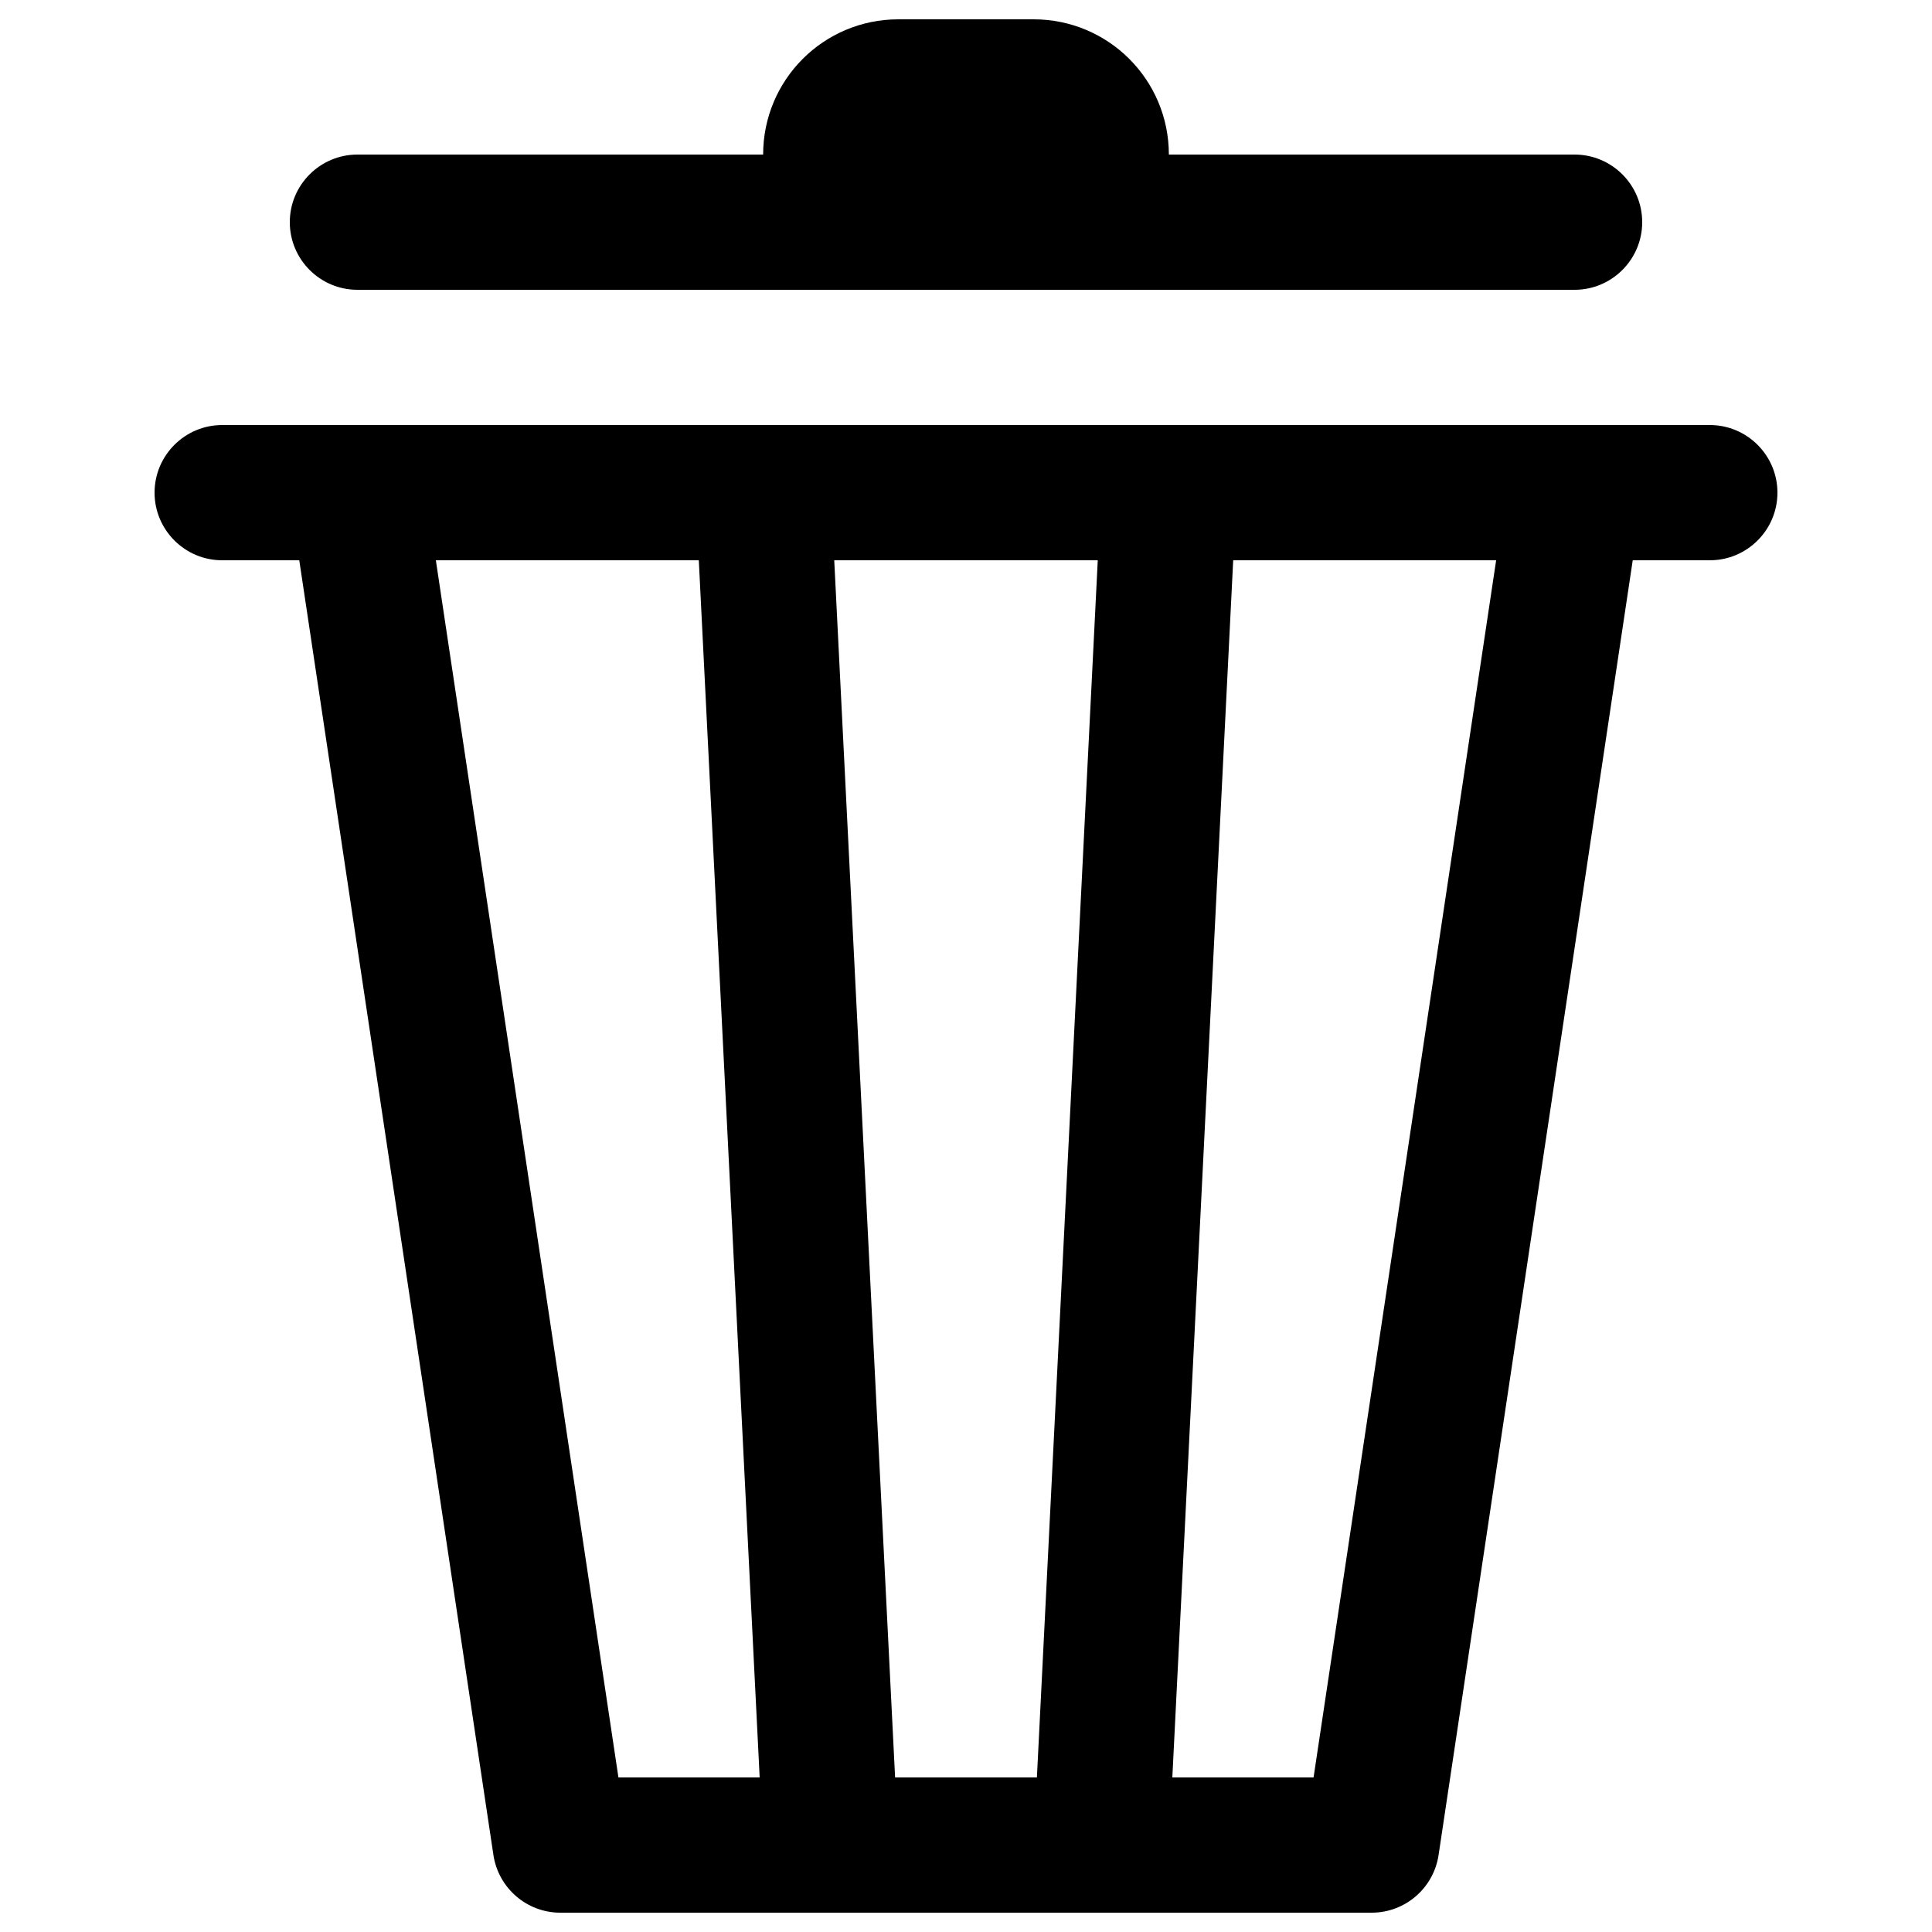
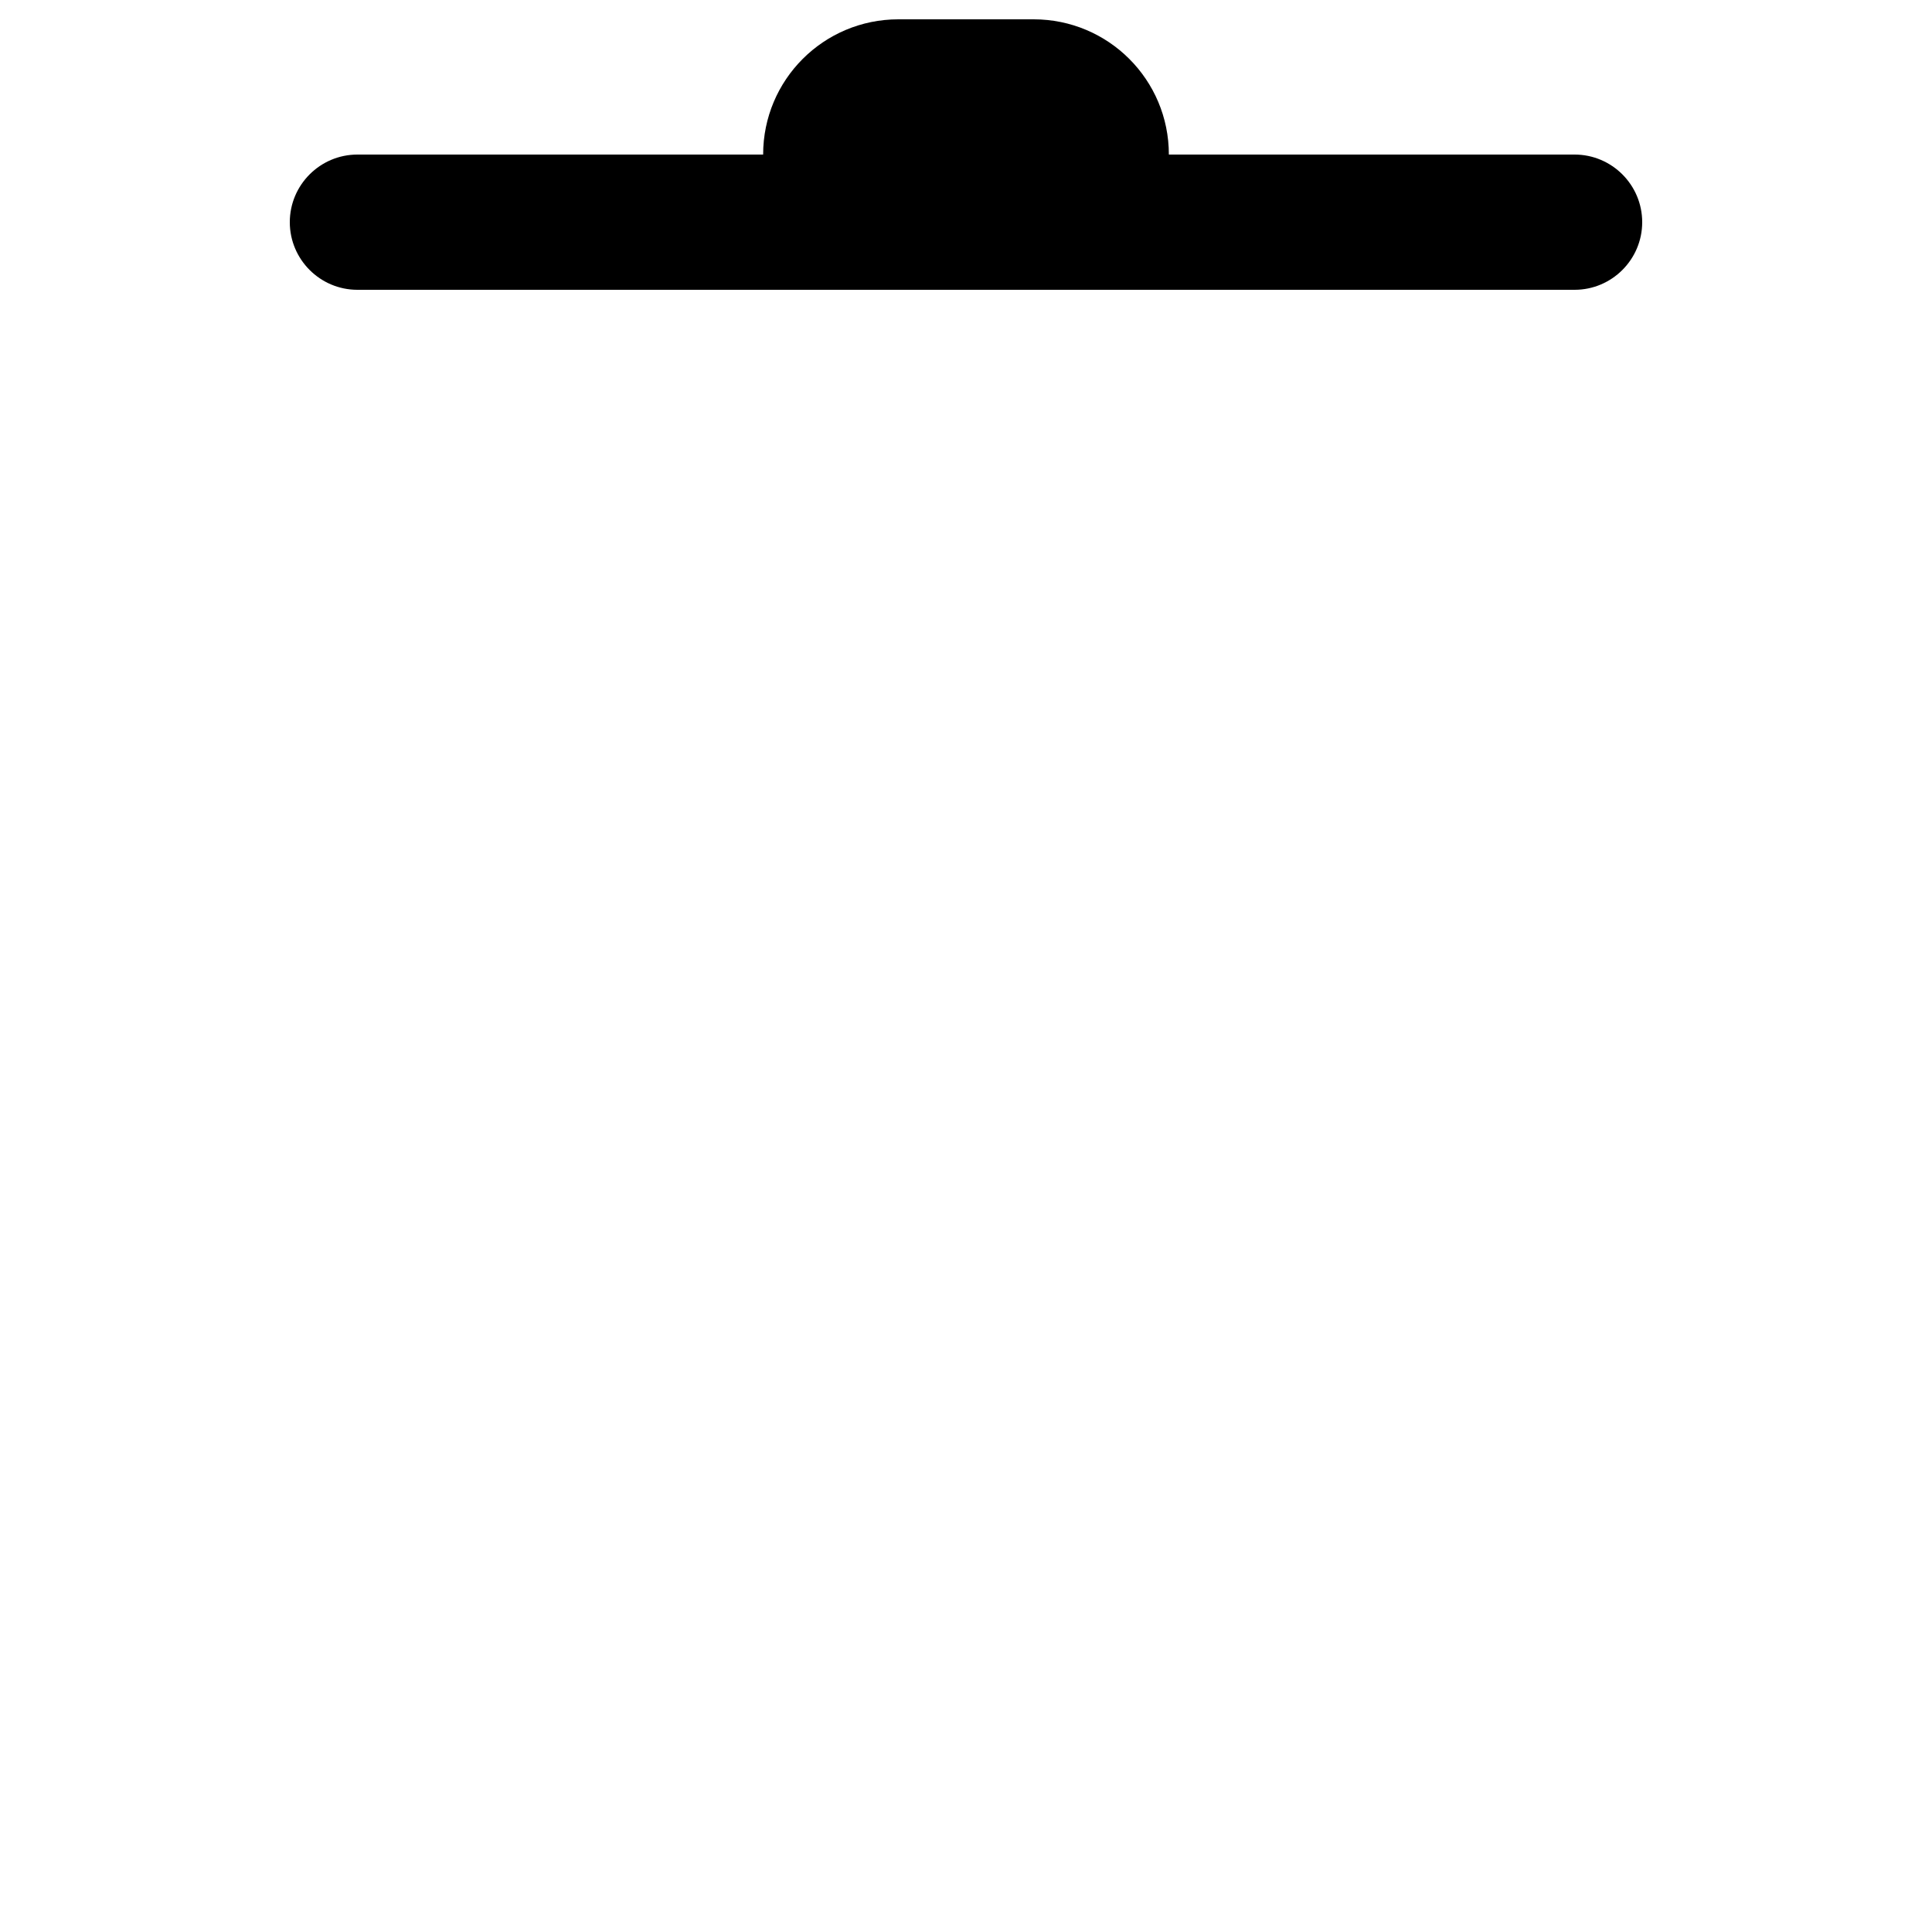
<svg xmlns="http://www.w3.org/2000/svg" version="1.1" x="0px" y="0px" viewBox="0 0 1000 1000" enable-background="new 0 0 1000 1000" xml:space="preserve">
  <g>
    <path d="M185,150h630c19.3,0,35-15.7,35-35s-15.7-35-35-35H605c0-38.7-31.3-70-70-70h-70c-38.7,0-70,31.3-70,70H185c-19.3,0-35,15.7-35,35S165.7,150,185,150z" />
-     <path d="M885,220h-69.9c-0.1,0-0.3,0-0.4,0H395.1c0,0-0.1,0-0.1,0H185.3c-0.1,0-0.2,0-0.3,0h-70c-19.3,0-35,15.7-35,35c0,19.3,15.7,35,35,35h39.9l100.5,670.2C258,977.3,272.7,990,290,990h139.9c0,0,0,0,0,0c0,0,0,0,0,0h140c0,0,0,0,0,0c0,0,0,0,0,0H710c17.3,0,32-12.7,34.6-29.8L845.1,290H885c19.3,0,35-15.7,35-35C920,235.7,904.3,220,885,220z M463.3,920l-31.5-630h136.4l-31.5,630H463.3z M225.6,290h136.1l31.5,630h-73.1L225.6,290z M679.9,920h-73.1l31.5-630h136.1L679.9,920z" />
  </g>
</svg>